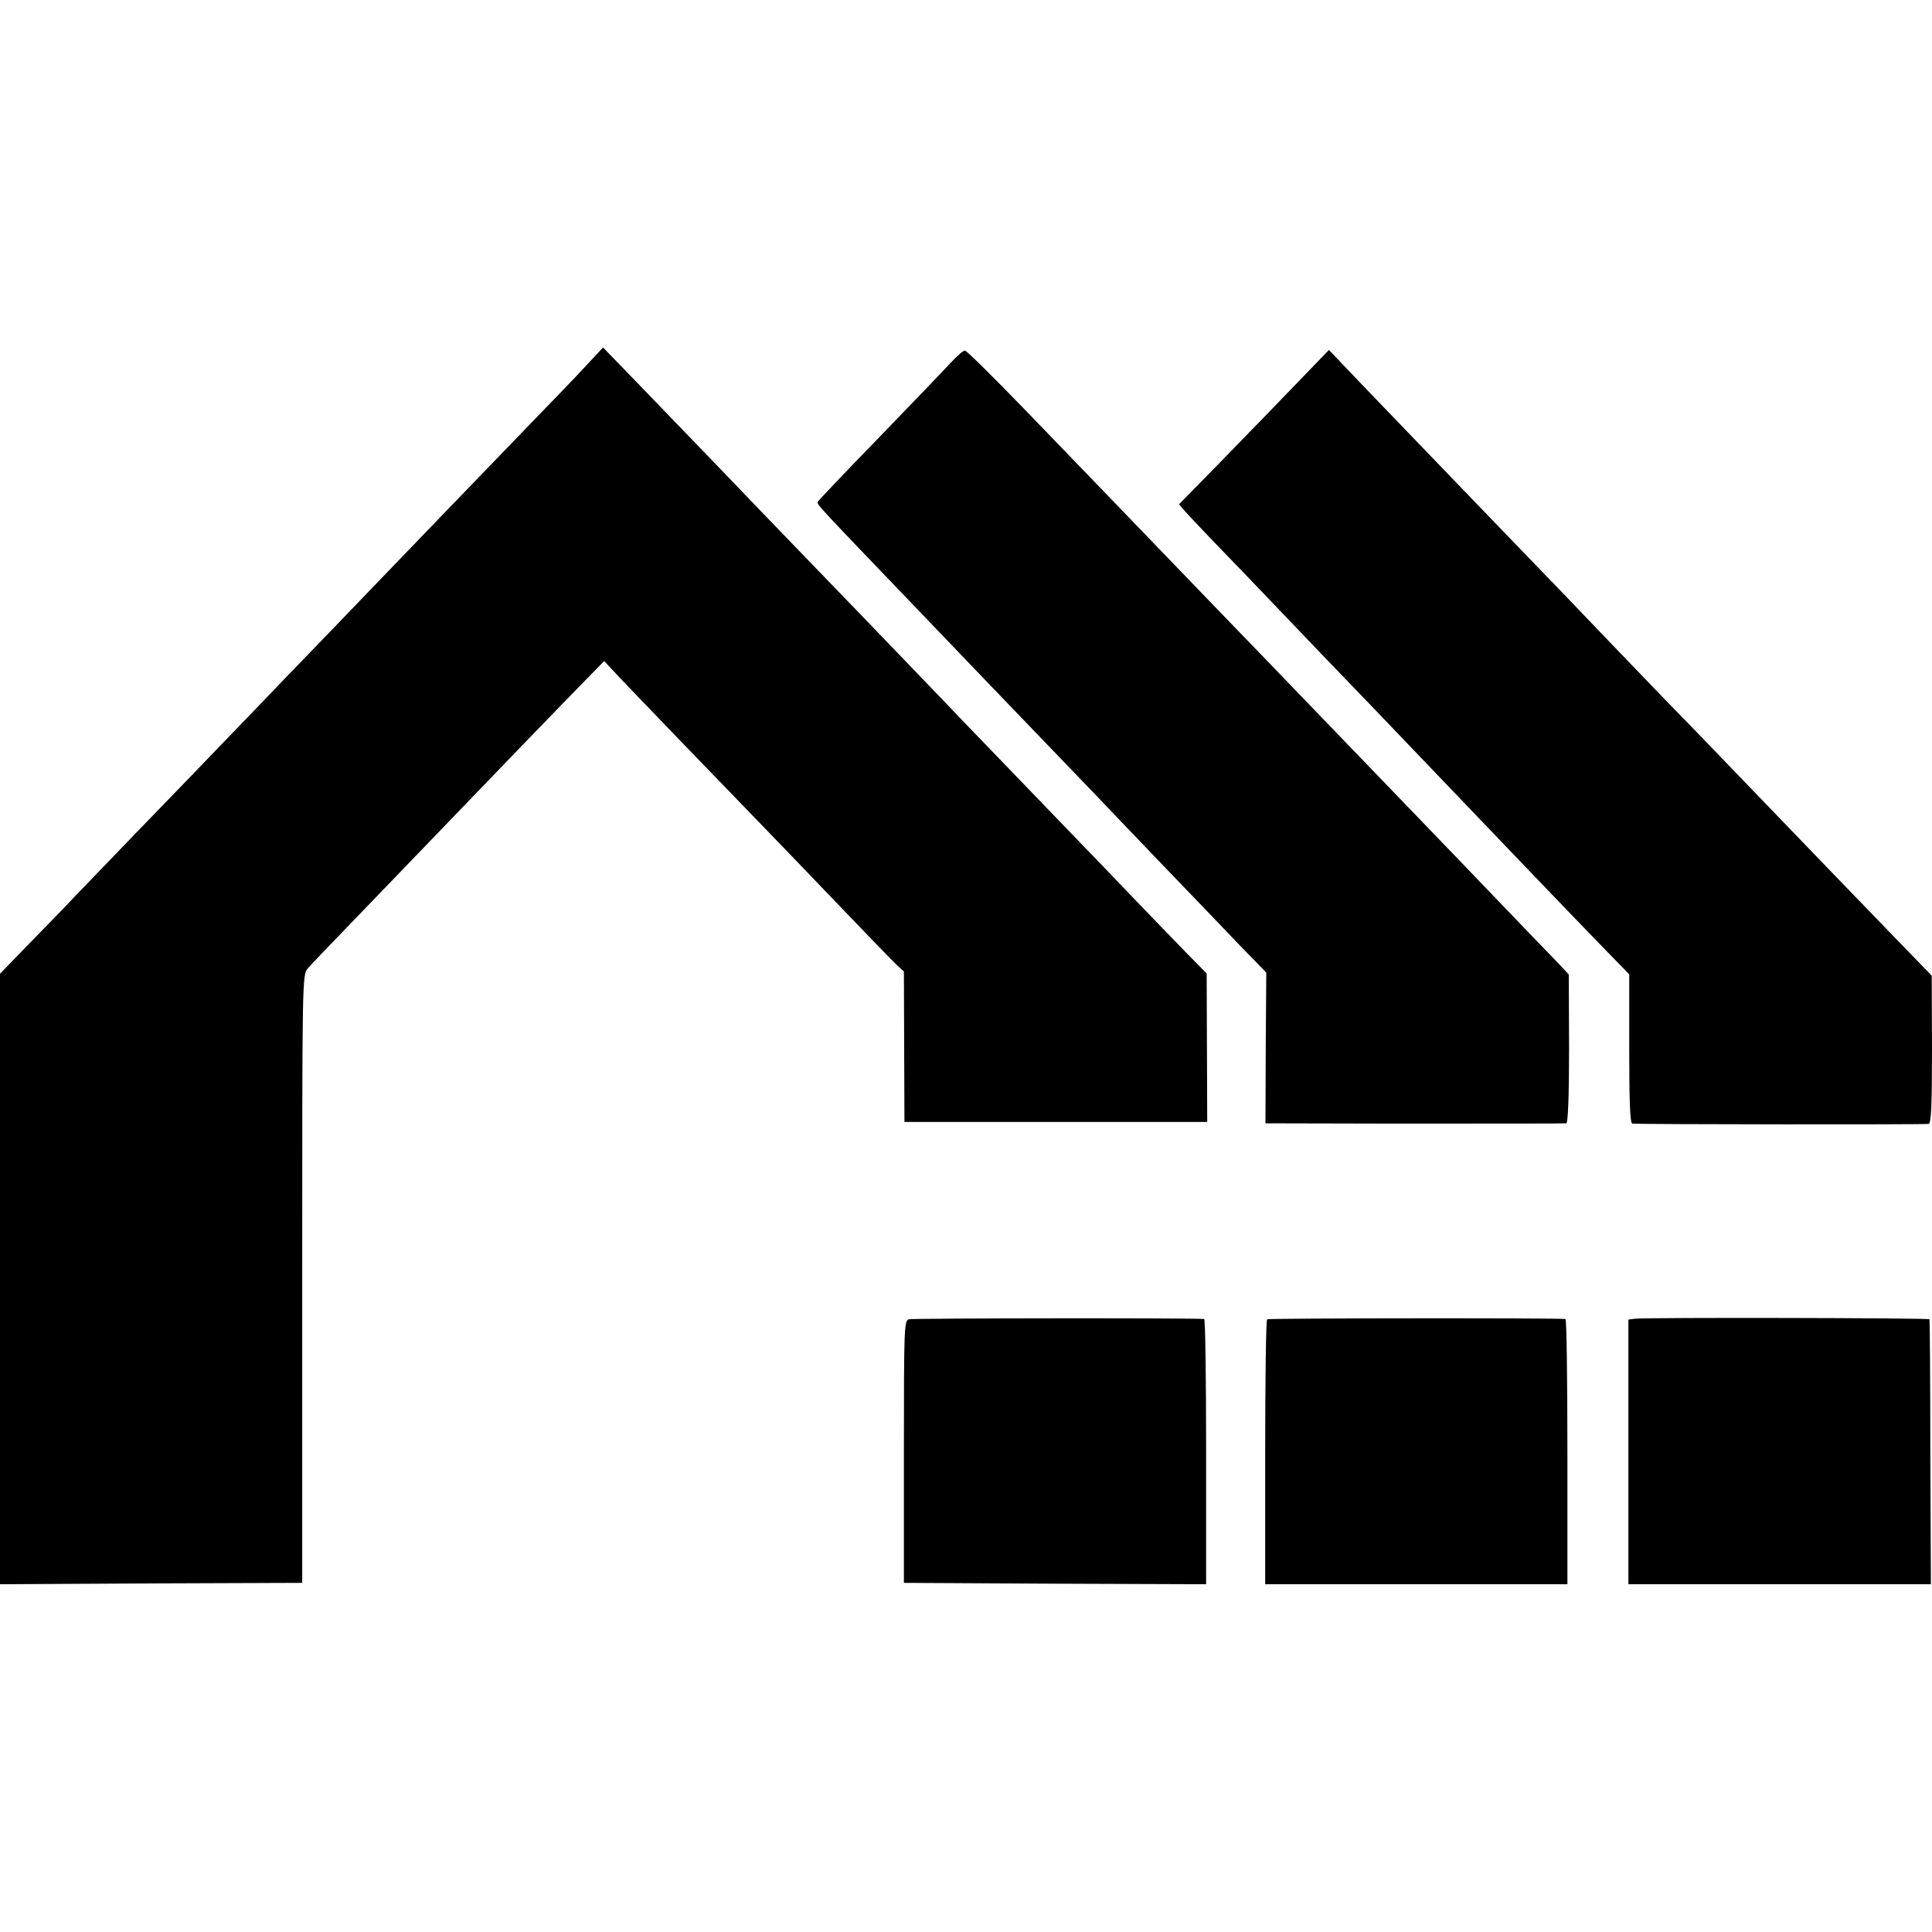
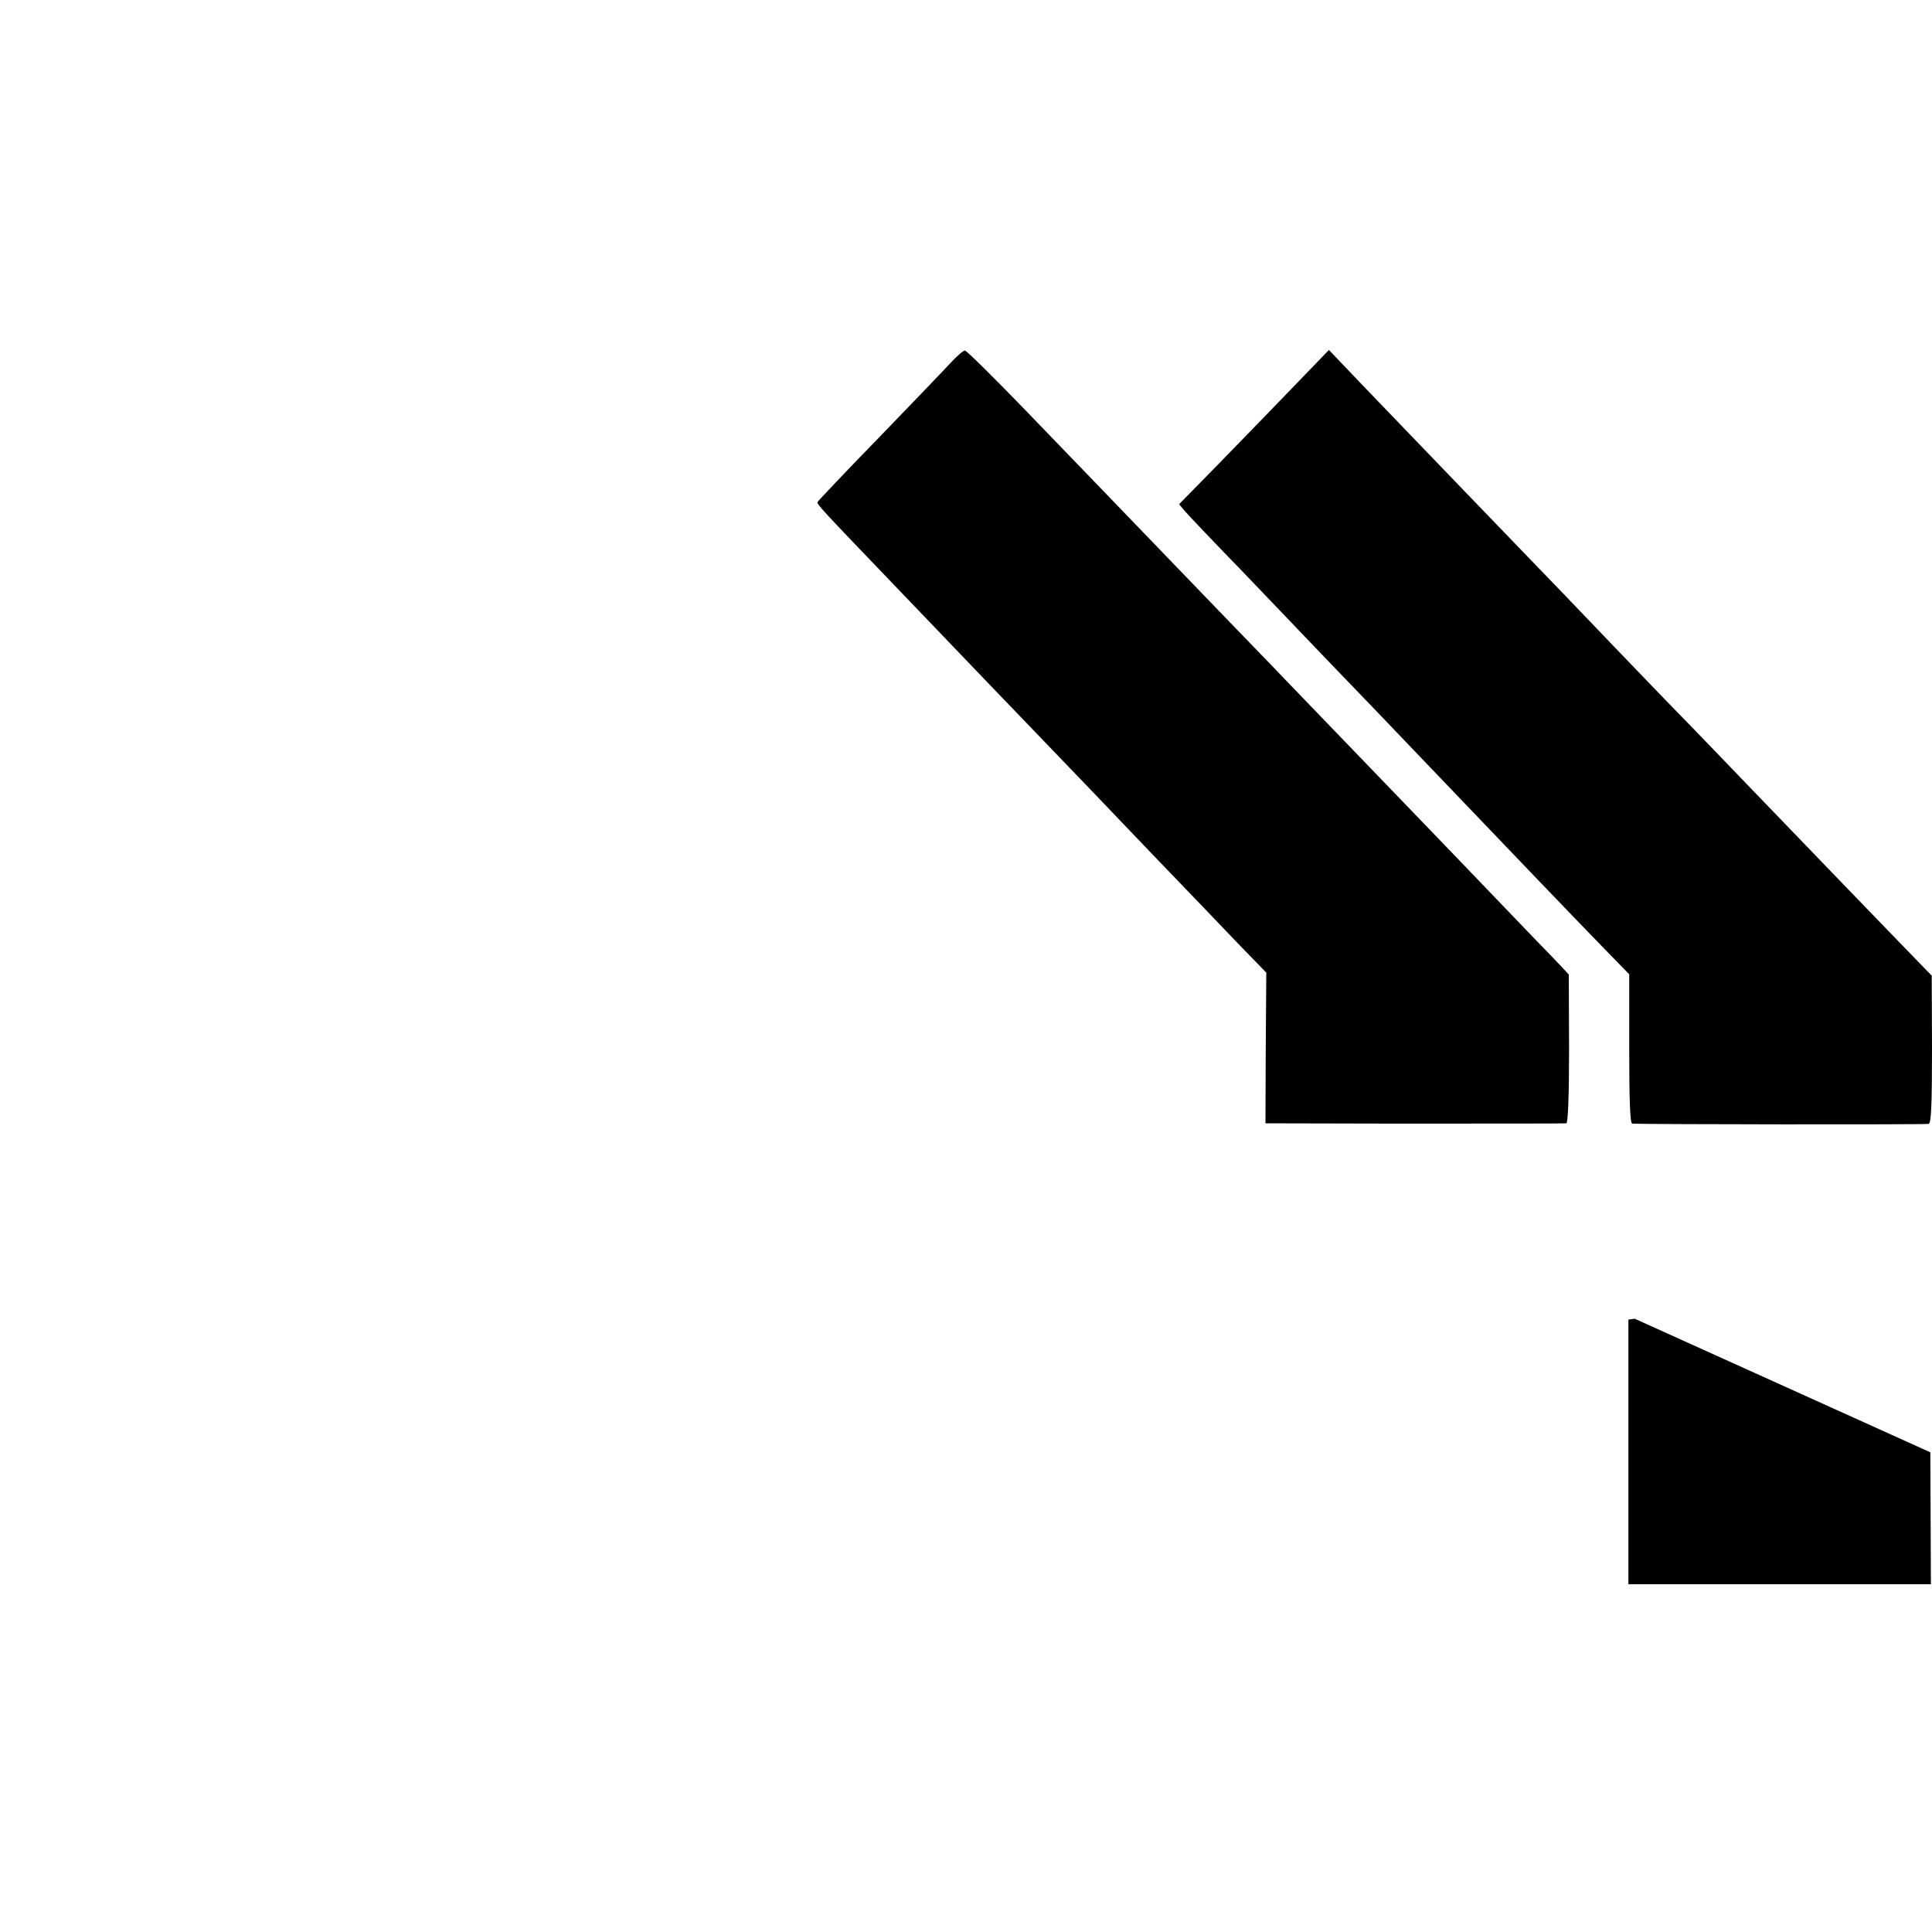
<svg xmlns="http://www.w3.org/2000/svg" version="1.0" width="700pt" height="700pt" viewBox="0 0 700 700" preserveAspectRatio="xMidYMid meet">
  <g transform="translate(0,700) scale(0.1,-0.1)" fill="#000000" stroke="none">
-     <path d="M2115 5666 c-38 -41 -124 -130 -190 -198 -130 -134 -514 -533 -615 -638 -34 -36 -153 -159 -264 -274 -110 -115 -226 -235 -256 -266 -30 -32 -157 -163 -281 -291 -124 -129 -247 -256 -273 -284 -26 -27 -90 -93 -142 -146 l-94 -97 0 -1106 0 -1106 547 3 548 2 0 1101 c0 1088 0 1102 20 1125 11 13 74 79 140 147 174 180 199 207 420 436 110 115 271 281 357 370 l157 161 56 -60 c52 -55 403 -419 535 -555 30 -31 143 -148 250 -260 107 -112 206 -214 220 -227 l25 -23 1 -273 1 -272 548 0 549 0 -1 269 -1 269 -70 71 c-38 39 -127 131 -198 205 -71 74 -151 158 -179 186 -27 29 -145 150 -261 271 -116 120 -239 248 -273 284 -85 89 -439 456 -531 551 -41 42 -154 160 -251 261 -97 100 -232 241 -300 311 l-124 128 -70 -75z" />
    <path d="M3443 5684 c-23 -25 -140 -147 -260 -271 -120 -123 -219 -228 -221 -232 -3 -8 20 -32 277 -300 102 -106 206 -215 231 -241 38 -40 141 -147 490 -510 30 -32 138 -144 240 -251 102 -106 231 -240 286 -298 l102 -105 -2 -273 -1 -273 440 -1 c436 0 631 0 650 1 6 0 10 97 10 269 l-1 270 -24 26 c-14 15 -60 63 -104 108 -251 262 -341 355 -550 572 -127 132 -270 280 -318 330 -47 49 -119 124 -160 166 -40 41 -163 169 -273 283 -110 114 -229 238 -265 275 -36 37 -159 165 -274 284 -115 119 -214 217 -220 217 -6 0 -30 -21 -53 -46z" />
    <path d="M4590 5499 c-124 -128 -246 -253 -272 -279 l-46 -47 23 -27 c13 -15 107 -114 211 -221 103 -108 212 -221 242 -253 30 -31 131 -137 226 -235 94 -99 194 -202 221 -231 288 -301 509 -532 628 -654 l80 -82 0 -270 c0 -189 3 -270 11 -271 36 -3 1063 -4 1074 -1 9 3 12 66 12 271 l-1 266 -127 131 c-104 107 -306 317 -572 593 -19 20 -139 145 -267 276 -127 132 -259 269 -293 305 -34 36 -114 119 -178 185 -109 113 -328 340 -622 646 l-125 131 -225 -233z" />
-     <path d="M3293 2220 c-17 -5 -18 -30 -18 -480 l0 -475 548 -3 547 -2 0 480 c0 264 -3 480 -7 481 -35 4 -1056 3 -1070 -1z" />
-     <path d="M4591 2220 c-4 -3 -7 -220 -7 -482 l0 -478 548 0 547 0 0 480 c0 264 -3 480 -7 481 -35 4 -1076 3 -1081 -1z" />
-     <path d="M5923 2222 l-23 -3 0 -480 0 -479 548 0 548 0 -2 478 c0 262 -2 479 -3 482 -1 5 -1031 7 -1068 2z" />
+     <path d="M5923 2222 l-23 -3 0 -480 0 -479 548 0 548 0 -2 478 z" />
  </g>
</svg>